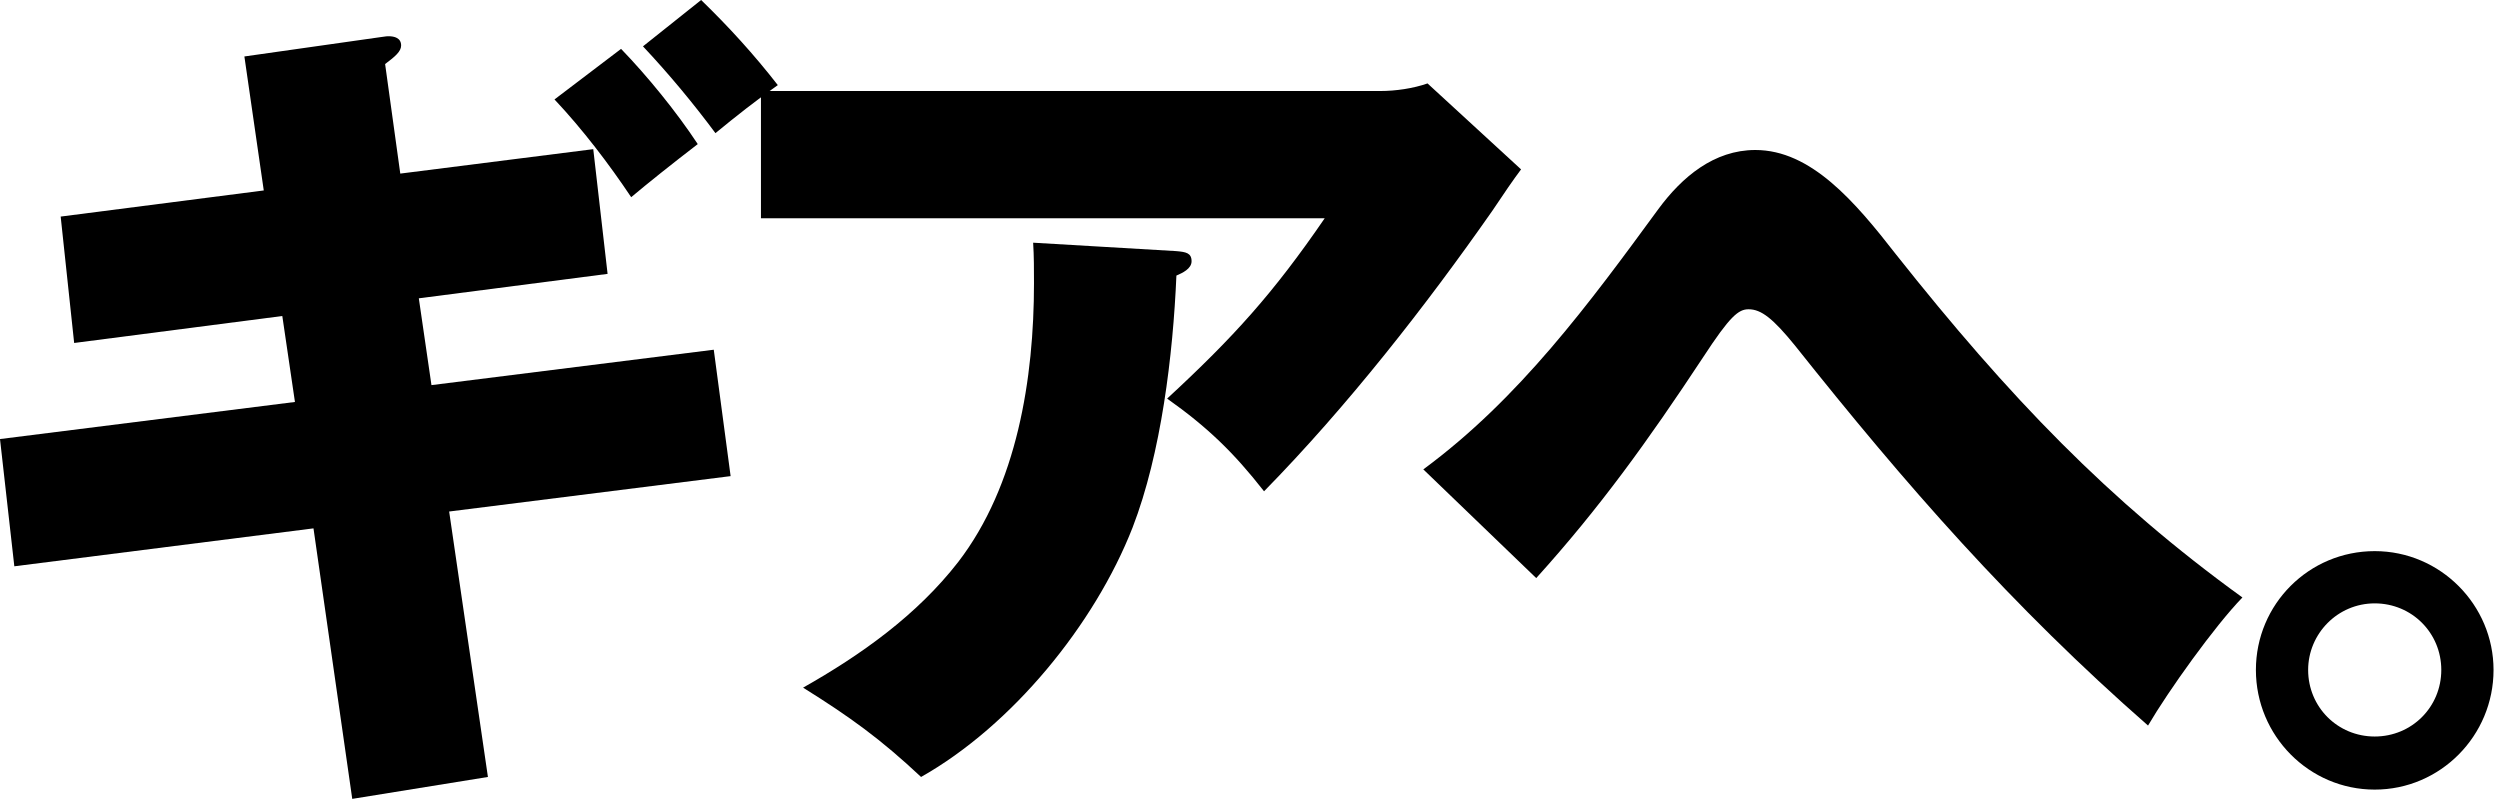
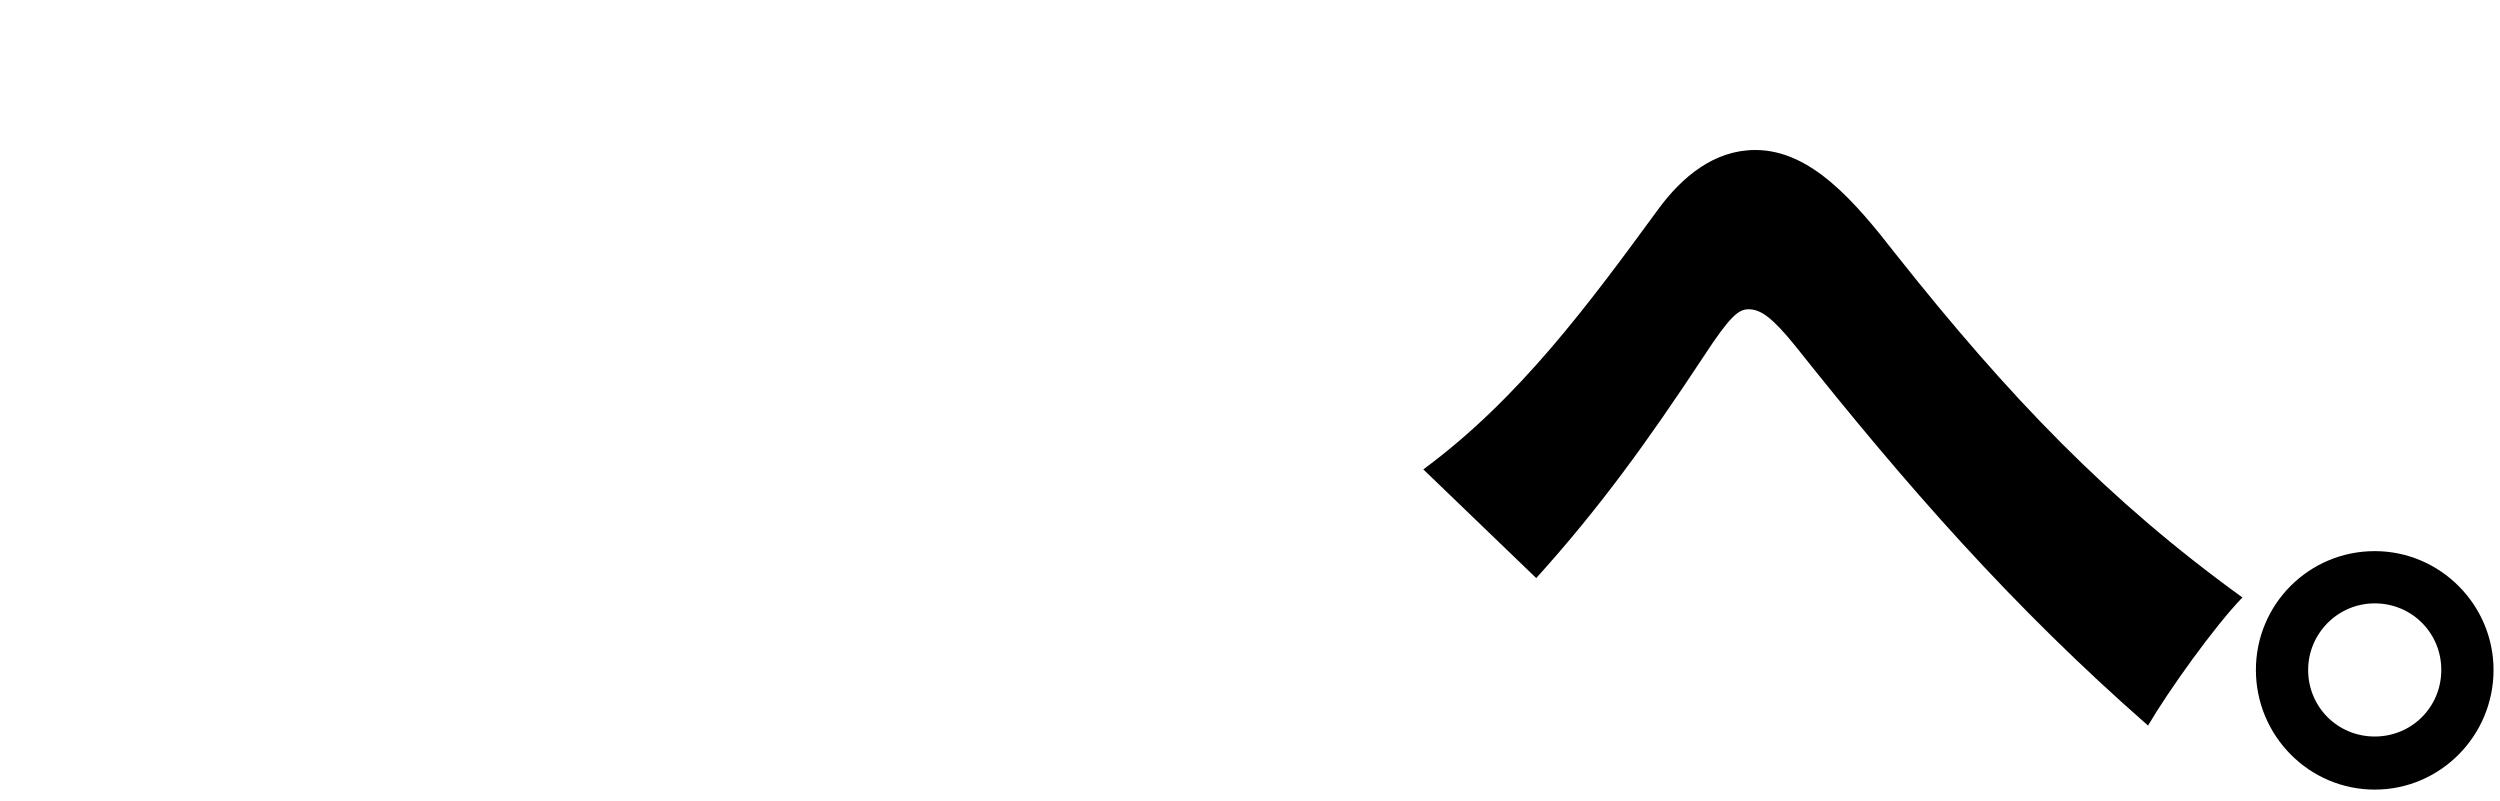
<svg xmlns="http://www.w3.org/2000/svg" width="178" height="57" viewBox="0 0 178 57" fill="none">
-   <path d="M17.4 4.02L27.12 2.64C27.48 2.58 27.6 2.58 27.66 2.58C28.08 2.58 28.56 2.7 28.56 3.24C28.56 3.66 28.14 4.02 27.42 4.56L28.5 12.36L42.24 10.62L43.26 19.5L29.82 21.24L30.72 27.42L50.82 24.9L52.02 33.9L31.98 36.42L34.74 55.32L25.08 56.88L22.32 37.62L1.02 40.32L0 31.26L21 28.62L20.1 22.5L5.28 24.42L4.32 15.42L18.78 13.56L17.4 4.02ZM44.22 3.48C46.08 5.4 48.18 7.98 49.68 10.26C47.88 11.64 46.08 13.08 44.94 14.04C43.38 11.7 41.46 9.18 39.48 7.08L44.22 3.48ZM49.92 0C51.9 1.92 53.7 3.9 55.38 6.06C54 7.02 52.32 8.34 50.94 9.48C49.38 7.38 47.64 5.28 45.78 3.3L49.92 0Z" fill="black" />
-   <path d="M98.28 6.48C99.36 6.48 100.62 6.3 101.64 5.94L108.3 12.06C107.76 12.78 107.1 13.74 106.26 15C101.52 21.78 95.94 28.92 90 34.98C87.84 32.22 85.98 30.42 83.1 28.38C87.84 24 90.66 20.88 94.32 15.54H54.18V6.48H98.28ZM83.76 17.88C84.42 17.94 84.84 18 84.84 18.6C84.84 19.14 84.18 19.44 83.76 19.62C83.52 25.26 82.68 32.28 80.64 37.56C77.94 44.46 72.06 51.66 65.58 55.32C62.7 52.62 60.54 51.06 57.18 48.96C61.32 46.62 65.28 43.8 68.22 40.02C72.42 34.56 73.62 26.94 73.62 20.16C73.62 19.2 73.62 18.24 73.56 17.28L83.76 17.88Z" fill="black" />
  <path d="M118.08 14.88C119.76 12.6 122.04 10.68 124.98 10.68C128.94 10.68 132.06 14.34 135 18.12C143.04 28.26 150.12 35.64 159.66 42.54C157.68 44.58 154.38 49.2 152.94 51.66C143.22 43.14 135.72 34.56 127.8 24.6C126.24 22.68 125.4 22.02 124.5 22.02C123.78 22.02 123.18 22.5 121.26 25.44C117.3 31.44 113.88 36.18 109.38 41.16L101.34 33.42C108.18 28.38 113.16 21.6 118.08 14.88Z" fill="black" />
  <path d="M177.54 47.7C177.54 52.38 173.76 56.22 169.08 56.22C164.4 56.22 160.62 52.38 160.62 47.7C160.62 43.02 164.4 39.24 169.08 39.24C173.76 39.24 177.54 43.08 177.54 47.7ZM164.34 47.7C164.34 50.34 166.44 52.44 169.08 52.44C171.72 52.44 173.82 50.34 173.82 47.7C173.82 45.06 171.72 42.96 169.08 42.96C166.44 42.96 164.34 45.12 164.34 47.7Z" fill="black" />
</svg>